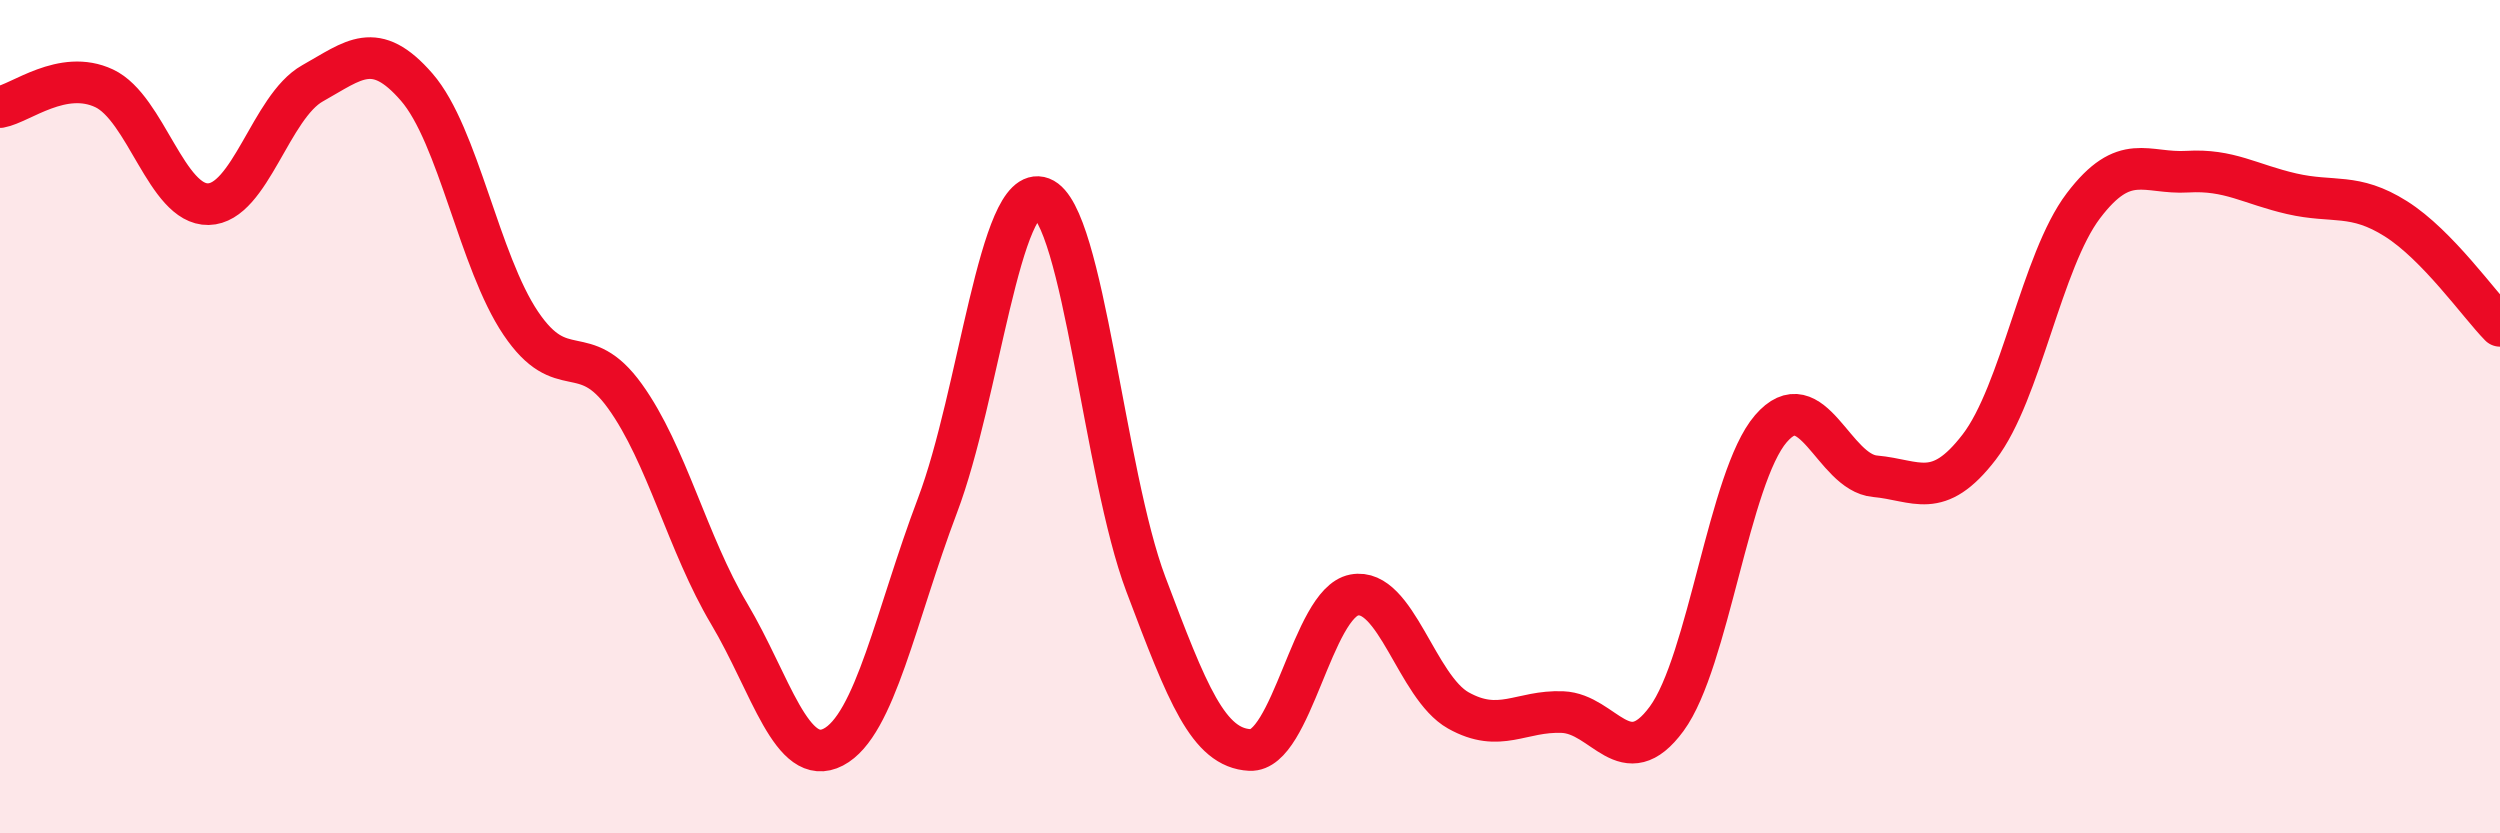
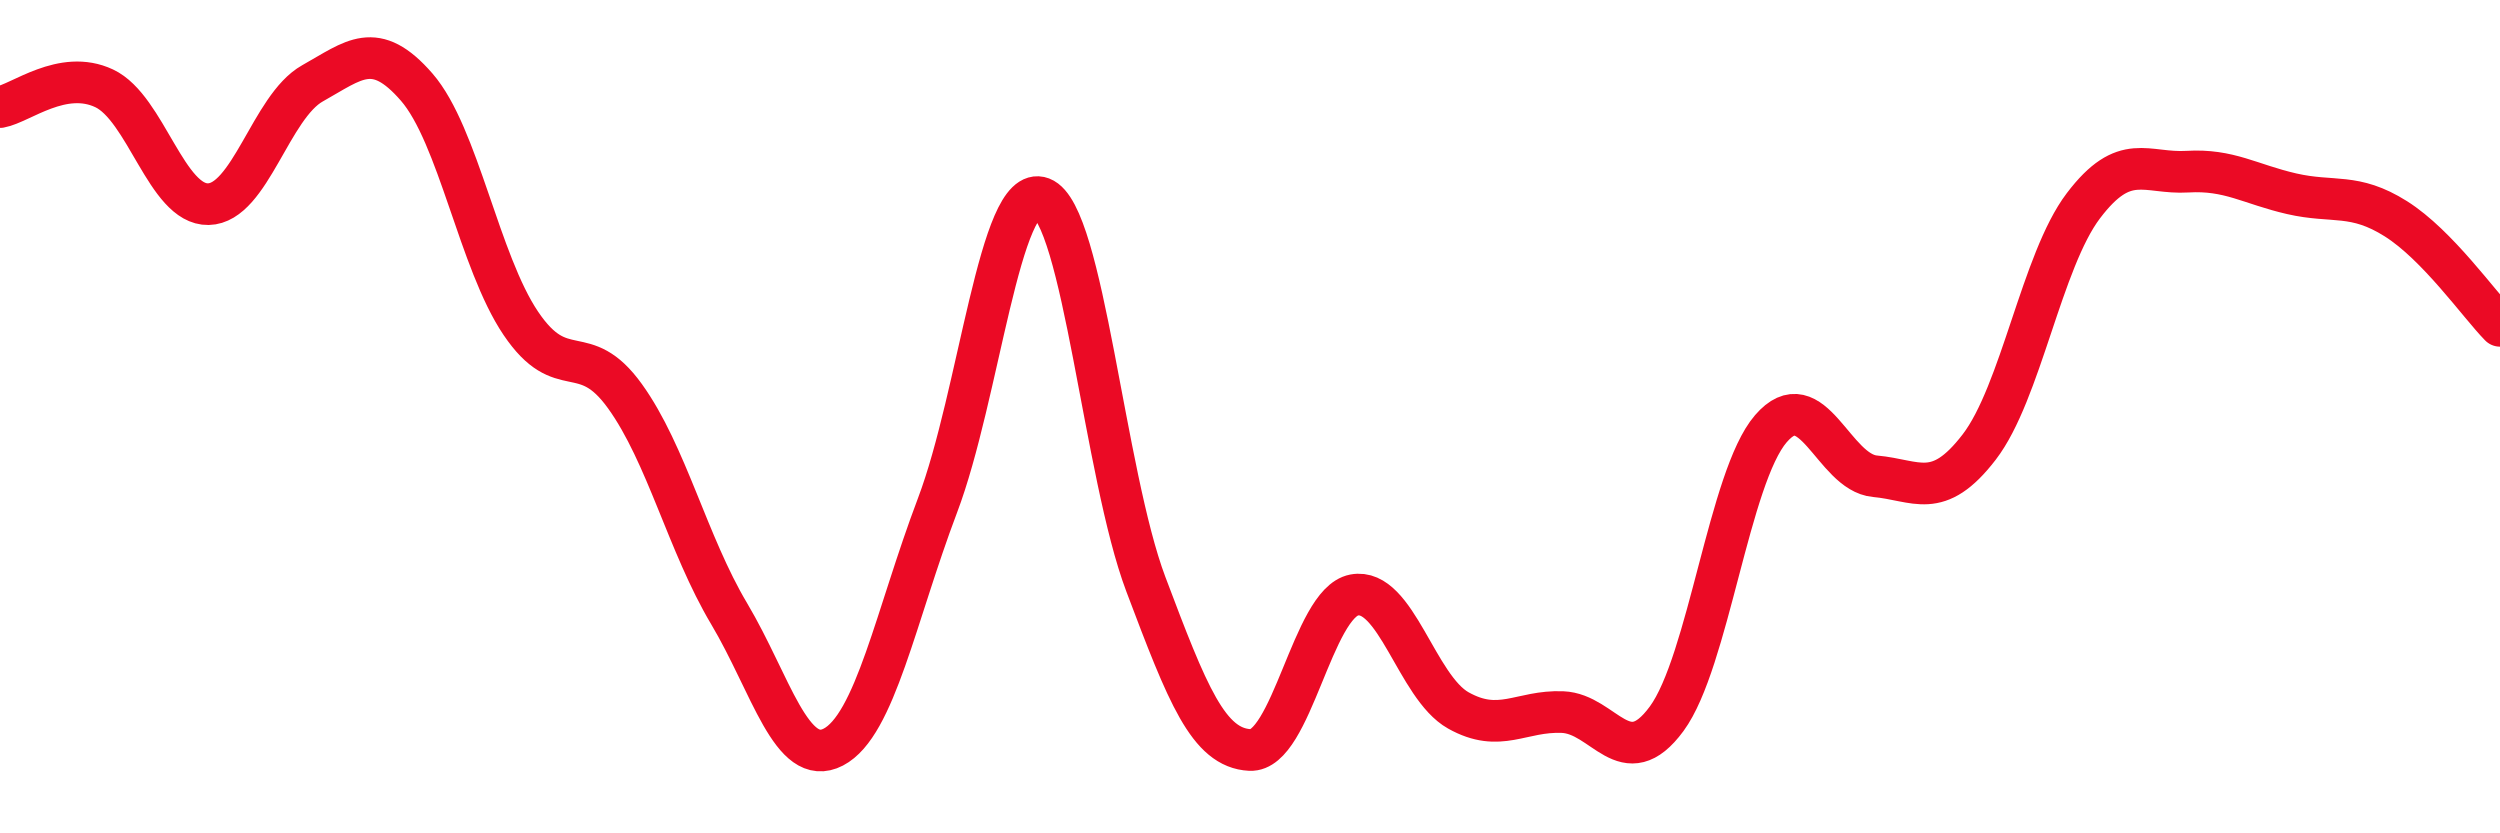
<svg xmlns="http://www.w3.org/2000/svg" width="60" height="20" viewBox="0 0 60 20">
-   <path d="M 0,2.57 C 0.5,2.48 1.5,1.65 2.5,2.12 C 3.5,2.59 4,4.92 5,4.9 C 6,4.88 6.5,2.56 7.5,2 C 8.5,1.44 9,0.94 10,2.09 C 11,3.24 11.5,6.28 12.5,7.76 C 13.5,9.24 14,8.12 15,9.51 C 16,10.9 16.5,13.05 17.5,14.73 C 18.5,16.41 19,18.45 20,17.93 C 21,17.41 21.5,14.77 22.5,12.13 C 23.5,9.49 24,4.37 25,4.75 C 26,5.13 26.5,11.37 27.5,14.02 C 28.5,16.67 29,17.95 30,18 C 31,18.05 31.5,14.47 32.5,14.28 C 33.5,14.09 34,16.49 35,17.05 C 36,17.61 36.5,17.05 37.5,17.09 C 38.5,17.13 39,18.61 40,17.25 C 41,15.89 41.5,11.45 42.5,10.29 C 43.5,9.13 44,11.34 45,11.43 C 46,11.52 46.5,12.03 47.5,10.73 C 48.5,9.43 49,6.26 50,4.94 C 51,3.62 51.5,4.18 52.5,4.12 C 53.5,4.06 54,4.42 55,4.65 C 56,4.88 56.5,4.62 57.5,5.25 C 58.5,5.88 59.5,7.31 60,7.82L60 20L0 20Z" fill="#EB0A25" opacity="0.1" stroke-linecap="round" stroke-linejoin="round" />
  <path d="M 0,2.57 C 0.5,2.48 1.5,1.65 2.5,2.12 C 3.5,2.59 4,4.92 5,4.9 C 6,4.88 6.5,2.56 7.5,2 C 8.5,1.44 9,0.94 10,2.09 C 11,3.24 11.5,6.28 12.5,7.76 C 13.5,9.24 14,8.12 15,9.51 C 16,10.9 16.5,13.05 17.5,14.73 C 18.5,16.41 19,18.45 20,17.93 C 21,17.41 21.5,14.77 22.5,12.13 C 23.5,9.49 24,4.37 25,4.75 C 26,5.13 26.5,11.37 27.5,14.02 C 28.5,16.67 29,17.95 30,18 C 31,18.05 31.5,14.47 32.5,14.28 C 33.5,14.09 34,16.49 35,17.05 C 36,17.61 36.5,17.05 37.5,17.09 C 38.5,17.13 39,18.61 40,17.25 C 41,15.89 41.5,11.45 42.5,10.29 C 43.5,9.13 44,11.34 45,11.43 C 46,11.52 46.5,12.03 47.5,10.73 C 48.5,9.43 49,6.26 50,4.94 C 51,3.62 51.5,4.18 52.5,4.12 C 53.5,4.06 54,4.42 55,4.65 C 56,4.88 56.5,4.62 57.5,5.25 C 58.5,5.88 59.5,7.31 60,7.82" stroke="#EB0A25" stroke-width="1" fill="none" stroke-linecap="round" stroke-linejoin="round" />
</svg>